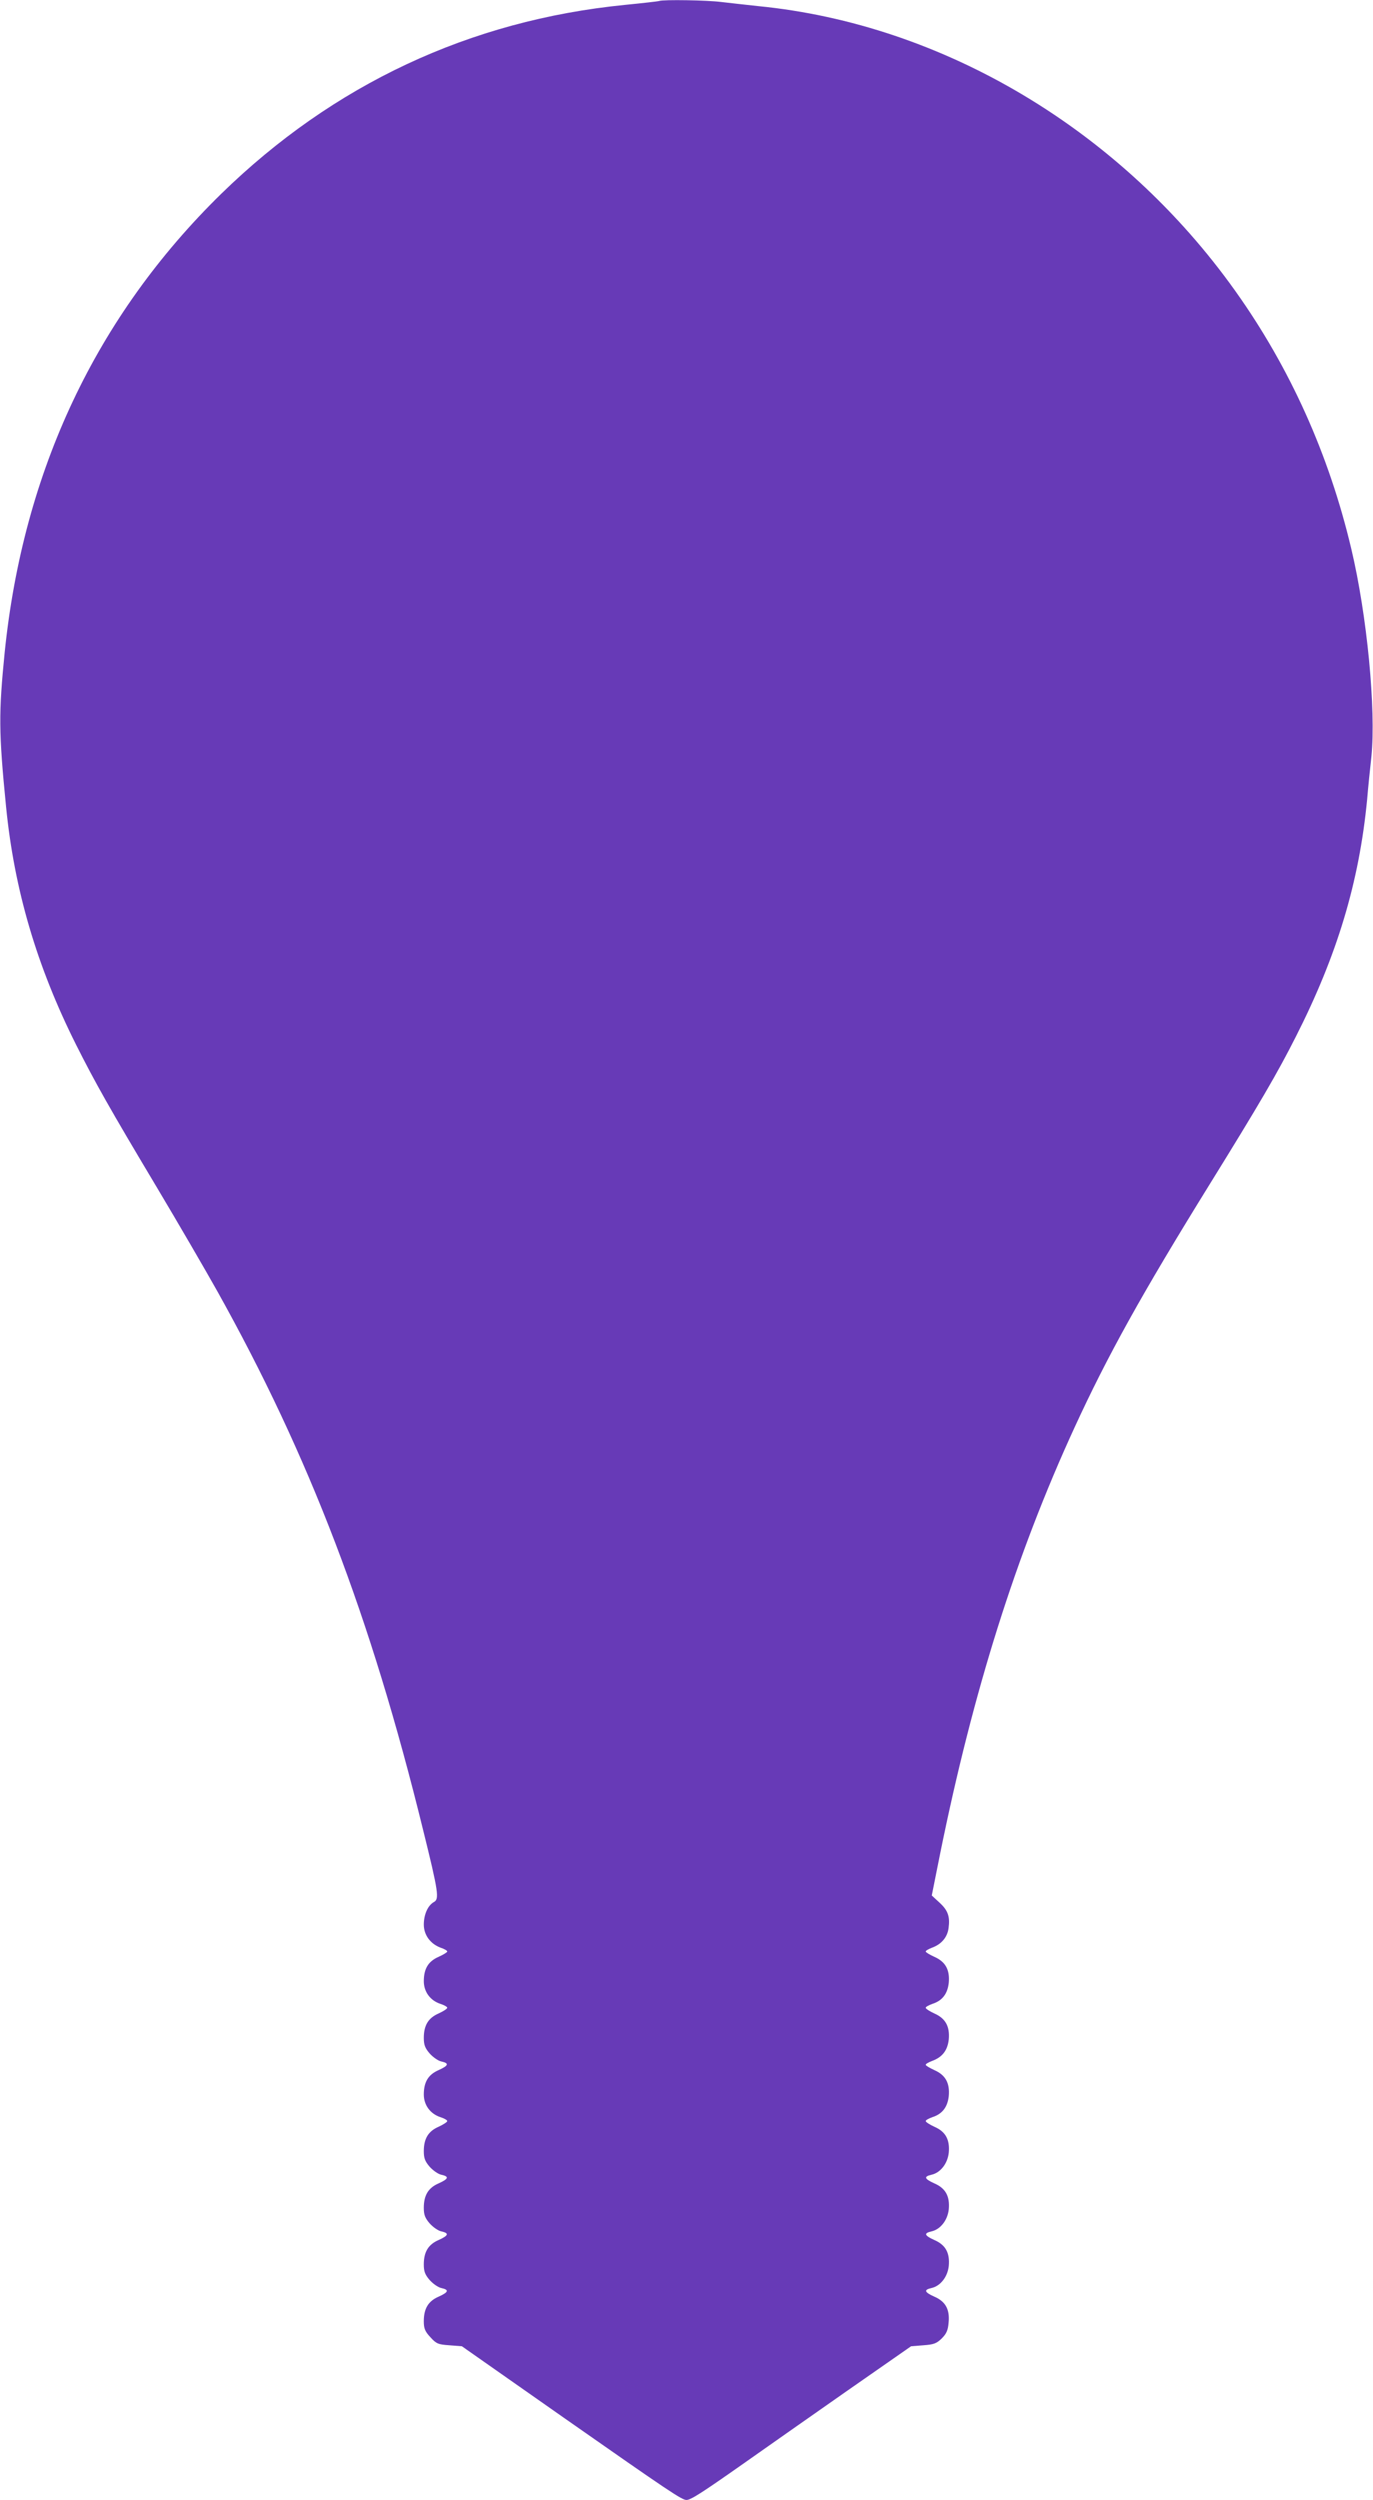
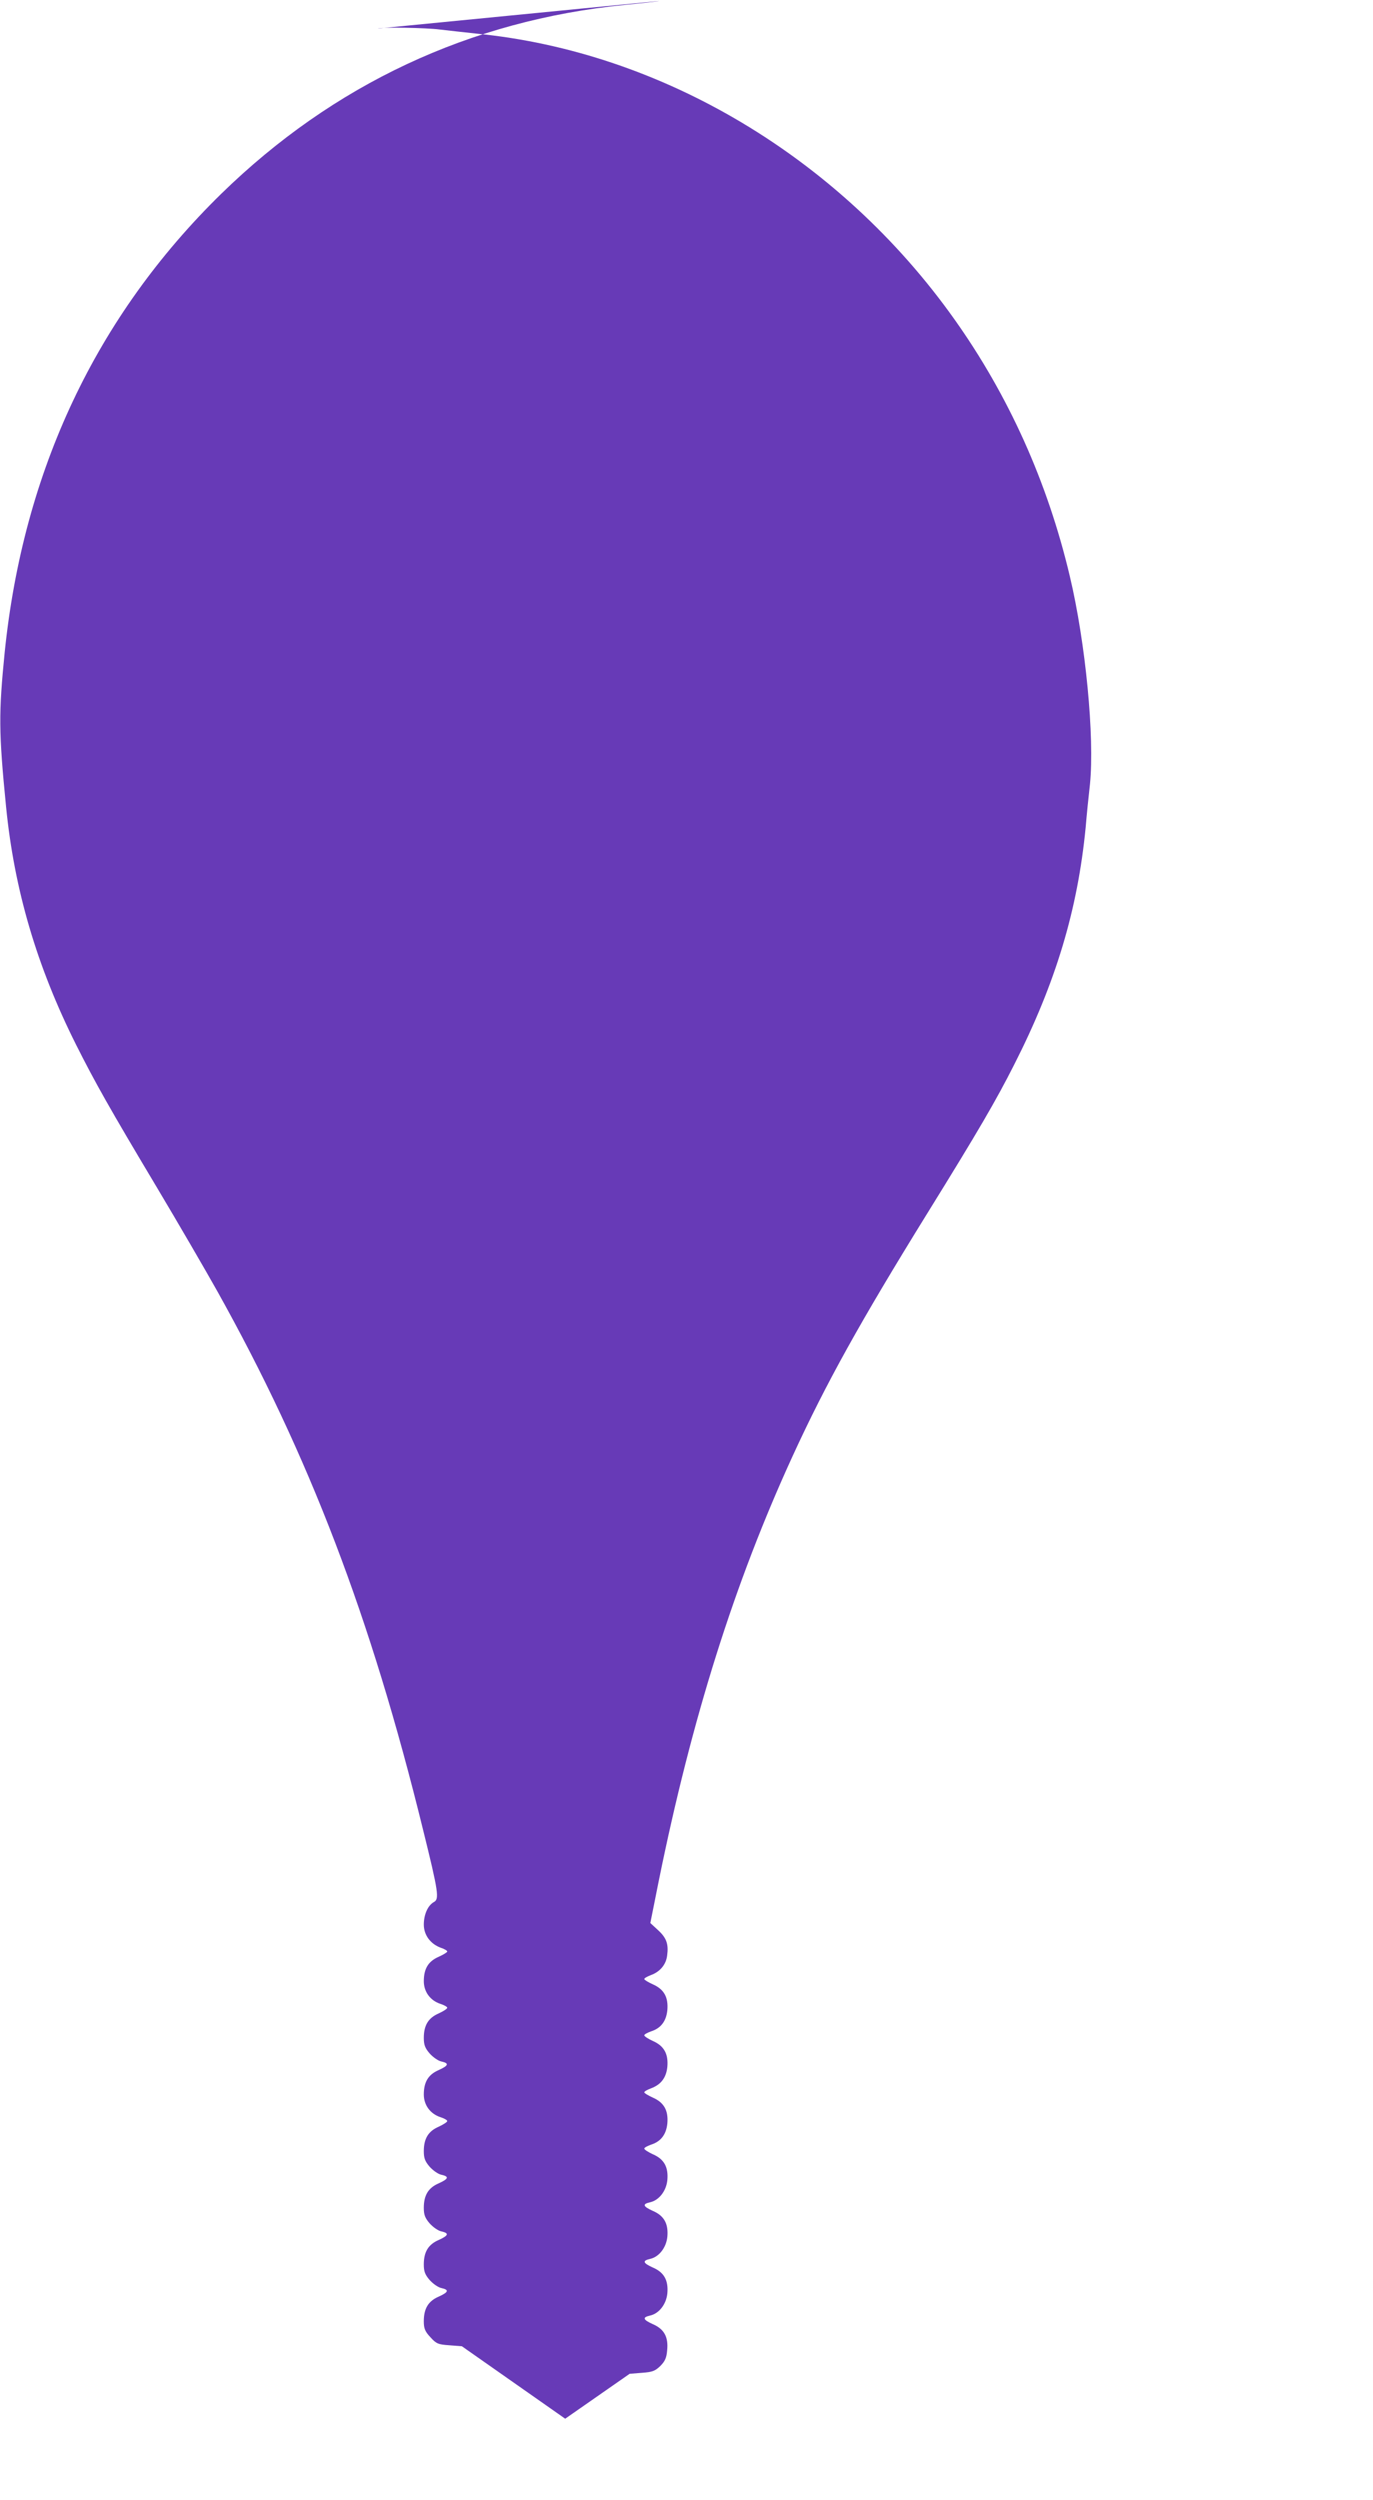
<svg xmlns="http://www.w3.org/2000/svg" version="1.0" width="703pt" height="1280pt" viewBox="0 0 703 1280" preserveAspectRatio="xMidYMid meet">
  <g transform="translate(0,1280) scale(0.1,-0.1)" fill="#673ab7" stroke="none">
-     <path d="M3375 12795 c-5 -2 -84 -11 -175 -20 -794 -79 -1494 -407 -2069 -969 -639 -626 -1012 -1417 -1107 -2346 -31 -312 -31 -406 7 -790 42 -425 157 -817 359 -1220 97 -193 172 -326 411 -726 111 -186 251 -427 311 -534 472 -845 787 -1670 1054 -2758 80 -323 84 -356 55 -371 -30 -17 -51 -63 -51 -115 0 -53 33 -98 85 -118 19 -6 35 -15 35 -20 0 -4 -20 -16 -44 -27 -53 -23 -76 -61 -76 -125 0 -54 33 -99 85 -116 19 -6 35 -15 35 -20 0 -5 -20 -18 -44 -29 -53 -23 -76 -61 -76 -125 0 -36 6 -52 30 -80 17 -19 44 -38 60 -41 41 -9 37 -21 -14 -44 -53 -23 -76 -61 -76 -125 0 -54 33 -99 85 -116 19 -6 35 -15 35 -20 0 -5 -20 -18 -44 -29 -53 -23 -76 -61 -76 -125 0 -36 6 -52 30 -80 17 -19 44 -38 60 -41 41 -9 37 -21 -14 -44 -53 -23 -76 -61 -76 -125 0 -36 6 -52 30 -80 17 -19 44 -38 60 -41 41 -9 37 -21 -14 -44 -53 -23 -76 -61 -76 -125 0 -36 6 -52 30 -80 17 -19 44 -38 60 -41 41 -9 37 -21 -14 -44 -53 -23 -76 -61 -76 -126 0 -37 6 -52 34 -82 30 -33 39 -37 97 -41 l64 -5 529 -371 c533 -373 597 -416 621 -416 22 0 78 36 290 185 110 78 349 245 530 372 l330 230 63 5 c54 4 67 9 94 35 24 24 32 42 35 80 7 68 -15 109 -73 134 -51 23 -55 35 -15 44 46 10 83 57 89 113 6 67 -16 108 -74 133 -51 23 -55 35 -15 44 46 10 83 57 89 113 6 67 -16 108 -74 133 -51 23 -55 35 -15 44 46 10 83 57 89 113 6 67 -16 108 -74 133 -24 11 -44 24 -44 29 0 5 15 13 34 20 51 16 78 52 84 108 6 67 -17 108 -74 133 -24 11 -44 23 -44 27 0 5 15 13 33 20 52 19 79 54 85 110 6 67 -17 108 -74 133 -24 11 -44 24 -44 29 0 5 15 13 34 20 51 16 78 52 84 108 6 67 -17 108 -74 133 -24 11 -44 23 -44 27 0 5 15 13 33 20 47 17 78 53 84 100 8 59 -3 91 -47 131 l-39 36 43 215 c169 833 388 1528 687 2179 170 370 345 685 689 1241 262 423 352 578 444 760 213 419 325 793 366 1215 5 61 15 160 22 221 24 241 -22 723 -103 1064 -114 483 -314 927 -593 1319 -586 824 -1496 1367 -2446 1460 -63 7 -148 16 -188 21 -69 9 -295 13 -317 5z" />
+     <path d="M3375 12795 c-5 -2 -84 -11 -175 -20 -794 -79 -1494 -407 -2069 -969 -639 -626 -1012 -1417 -1107 -2346 -31 -312 -31 -406 7 -790 42 -425 157 -817 359 -1220 97 -193 172 -326 411 -726 111 -186 251 -427 311 -534 472 -845 787 -1670 1054 -2758 80 -323 84 -356 55 -371 -30 -17 -51 -63 -51 -115 0 -53 33 -98 85 -118 19 -6 35 -15 35 -20 0 -4 -20 -16 -44 -27 -53 -23 -76 -61 -76 -125 0 -54 33 -99 85 -116 19 -6 35 -15 35 -20 0 -5 -20 -18 -44 -29 -53 -23 -76 -61 -76 -125 0 -36 6 -52 30 -80 17 -19 44 -38 60 -41 41 -9 37 -21 -14 -44 -53 -23 -76 -61 -76 -125 0 -54 33 -99 85 -116 19 -6 35 -15 35 -20 0 -5 -20 -18 -44 -29 -53 -23 -76 -61 -76 -125 0 -36 6 -52 30 -80 17 -19 44 -38 60 -41 41 -9 37 -21 -14 -44 -53 -23 -76 -61 -76 -125 0 -36 6 -52 30 -80 17 -19 44 -38 60 -41 41 -9 37 -21 -14 -44 -53 -23 -76 -61 -76 -125 0 -36 6 -52 30 -80 17 -19 44 -38 60 -41 41 -9 37 -21 -14 -44 -53 -23 -76 -61 -76 -126 0 -37 6 -52 34 -82 30 -33 39 -37 97 -41 l64 -5 529 -371 l330 230 63 5 c54 4 67 9 94 35 24 24 32 42 35 80 7 68 -15 109 -73 134 -51 23 -55 35 -15 44 46 10 83 57 89 113 6 67 -16 108 -74 133 -51 23 -55 35 -15 44 46 10 83 57 89 113 6 67 -16 108 -74 133 -51 23 -55 35 -15 44 46 10 83 57 89 113 6 67 -16 108 -74 133 -24 11 -44 24 -44 29 0 5 15 13 34 20 51 16 78 52 84 108 6 67 -17 108 -74 133 -24 11 -44 23 -44 27 0 5 15 13 33 20 52 19 79 54 85 110 6 67 -17 108 -74 133 -24 11 -44 24 -44 29 0 5 15 13 34 20 51 16 78 52 84 108 6 67 -17 108 -74 133 -24 11 -44 23 -44 27 0 5 15 13 33 20 47 17 78 53 84 100 8 59 -3 91 -47 131 l-39 36 43 215 c169 833 388 1528 687 2179 170 370 345 685 689 1241 262 423 352 578 444 760 213 419 325 793 366 1215 5 61 15 160 22 221 24 241 -22 723 -103 1064 -114 483 -314 927 -593 1319 -586 824 -1496 1367 -2446 1460 -63 7 -148 16 -188 21 -69 9 -295 13 -317 5z" />
  </g>
</svg>